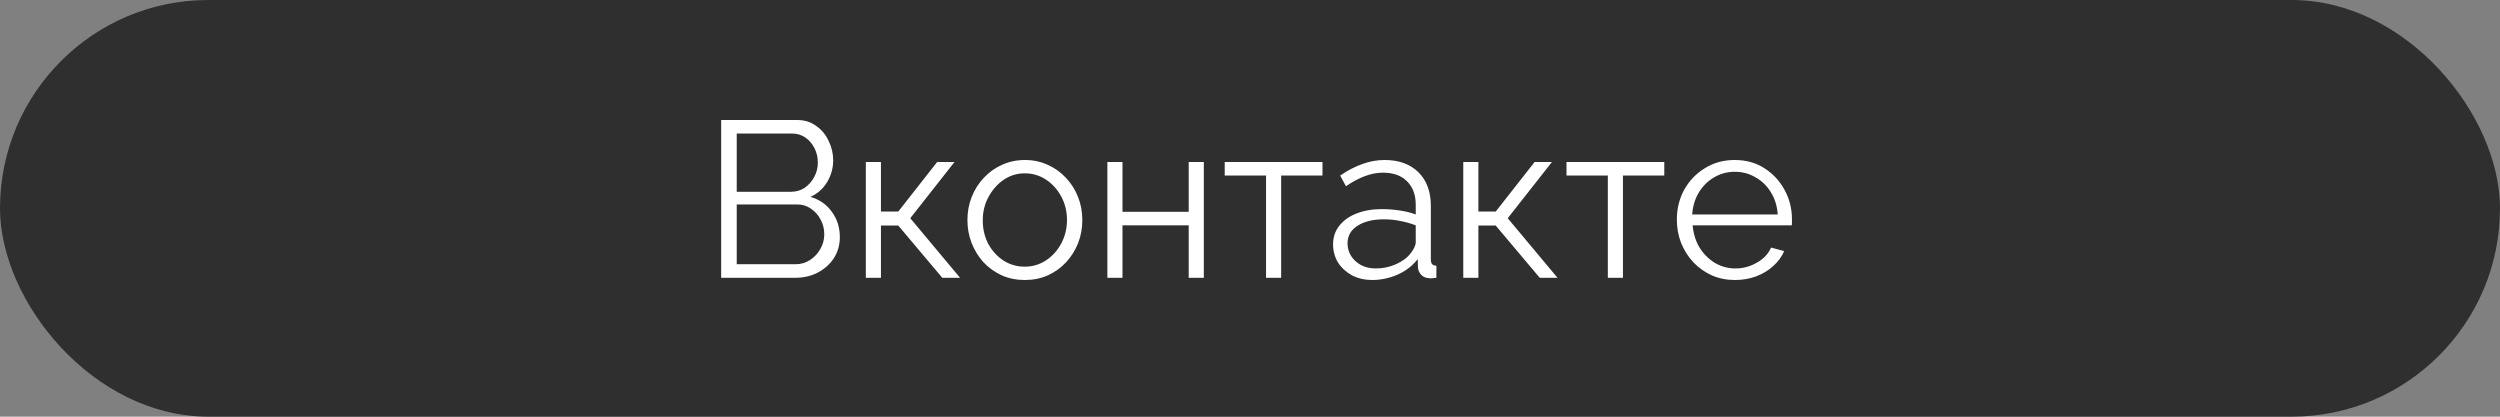
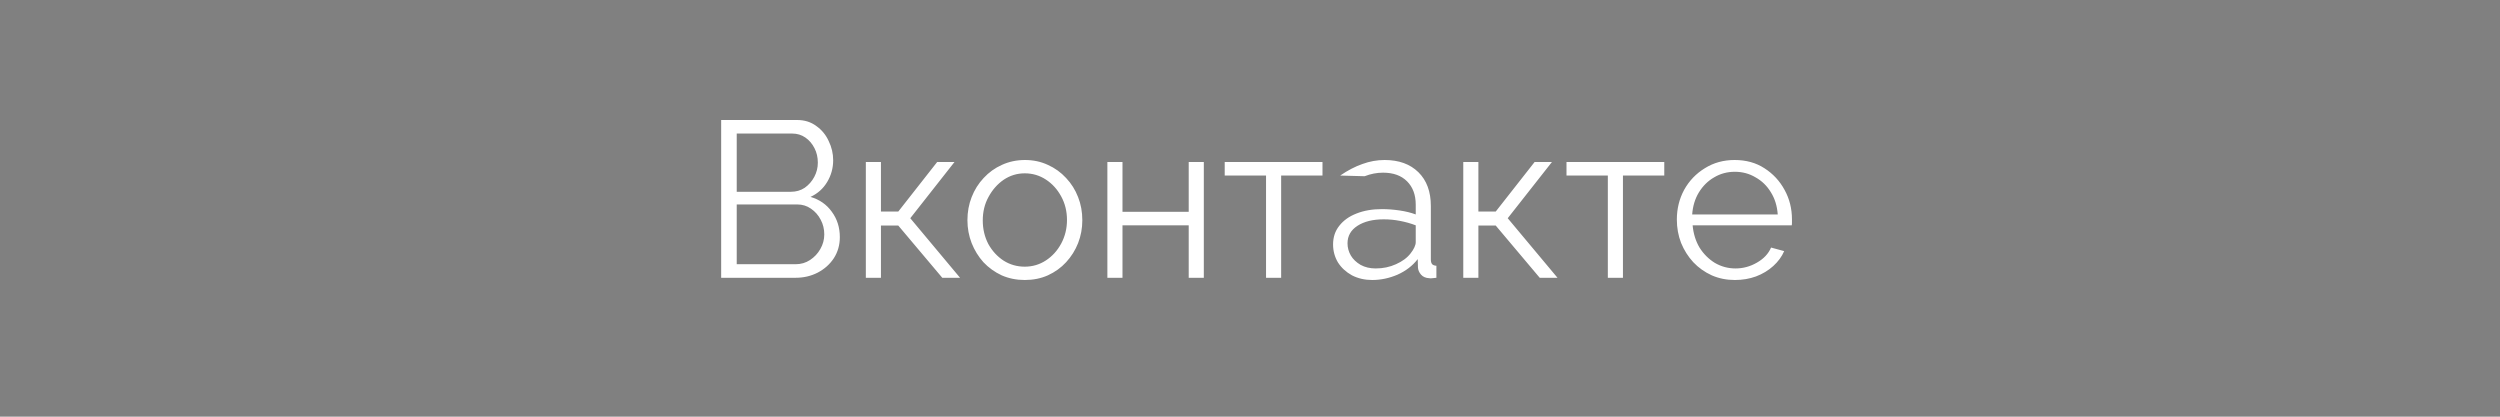
<svg xmlns="http://www.w3.org/2000/svg" width="180" height="30" viewBox="0 0 180 30" fill="none">
  <rect x="0" y="0" width="180" height="30" fill="#808080" stroke="none" />
-   <rect width="180" height="30" rx="15" fill="#2F2F2F" />
-   <path d="M60.468 17.072C60.468 17.637 60.324 18.144 60.036 18.592C59.748 19.029 59.359 19.376 58.868 19.632C58.388 19.877 57.86 20 57.284 20H51.924V8.64H57.396C57.929 8.64 58.388 8.784 58.772 9.072C59.167 9.349 59.465 9.712 59.668 10.16C59.881 10.597 59.988 11.056 59.988 11.536C59.988 12.101 59.844 12.624 59.556 13.104C59.268 13.584 58.868 13.941 58.356 14.176C59.007 14.368 59.519 14.725 59.892 15.248C60.276 15.771 60.468 16.379 60.468 17.072ZM59.348 16.88C59.348 16.496 59.263 16.144 59.092 15.824C58.921 15.493 58.687 15.227 58.388 15.024C58.1 14.821 57.769 14.72 57.396 14.72H53.044V19.024H57.284C57.668 19.024 58.015 18.923 58.324 18.72C58.633 18.517 58.879 18.256 59.06 17.936C59.252 17.605 59.348 17.253 59.348 16.88ZM53.044 9.616V13.808H56.948C57.321 13.808 57.652 13.712 57.94 13.52C58.228 13.317 58.457 13.056 58.628 12.736C58.799 12.416 58.884 12.075 58.884 11.712C58.884 11.328 58.804 10.981 58.644 10.672C58.484 10.352 58.265 10.096 57.988 9.904C57.711 9.712 57.396 9.616 57.044 9.616H53.044ZM62.34 20V11.664H63.428V15.232H64.676L67.476 11.664H68.724L65.54 15.712L69.124 20H67.844L64.676 16.24H63.428V20H62.34ZM73.783 20.16C73.186 20.16 72.631 20.048 72.119 19.824C71.618 19.589 71.181 19.275 70.807 18.88C70.445 18.475 70.162 18.016 69.959 17.504C69.757 16.981 69.655 16.432 69.655 15.856C69.655 15.259 69.757 14.704 69.959 14.192C70.162 13.669 70.45 13.211 70.823 12.816C71.197 12.411 71.634 12.096 72.135 11.872C72.647 11.637 73.202 11.52 73.799 11.52C74.397 11.52 74.946 11.637 75.447 11.872C75.949 12.096 76.386 12.411 76.759 12.816C77.133 13.211 77.421 13.669 77.623 14.192C77.826 14.704 77.927 15.259 77.927 15.856C77.927 16.432 77.826 16.981 77.623 17.504C77.421 18.016 77.133 18.475 76.759 18.88C76.397 19.275 75.959 19.589 75.447 19.824C74.946 20.048 74.391 20.16 73.783 20.16ZM70.759 15.872C70.759 16.491 70.893 17.056 71.159 17.568C71.437 18.069 71.805 18.469 72.263 18.768C72.722 19.056 73.229 19.2 73.783 19.2C74.338 19.2 74.845 19.051 75.303 18.752C75.762 18.453 76.13 18.048 76.407 17.536C76.685 17.013 76.823 16.448 76.823 15.84C76.823 15.221 76.685 14.656 76.407 14.144C76.13 13.632 75.762 13.227 75.303 12.928C74.845 12.629 74.338 12.48 73.783 12.48C73.229 12.48 72.722 12.635 72.263 12.944C71.815 13.253 71.453 13.664 71.175 14.176C70.898 14.677 70.759 15.243 70.759 15.872ZM79.731 20V11.664H80.819V15.248H85.587V11.664H86.675V20H85.587V16.224H80.819V20H79.731ZM91.155 20V12.64H88.179V11.664H95.219V12.64H92.243V20H91.155ZM95.981 17.6C95.981 17.077 96.13 16.629 96.429 16.256C96.728 15.872 97.138 15.579 97.661 15.376C98.195 15.163 98.808 15.056 99.501 15.056C99.906 15.056 100.328 15.088 100.765 15.152C101.202 15.216 101.592 15.312 101.933 15.44V14.736C101.933 14.032 101.725 13.472 101.309 13.056C100.893 12.64 100.317 12.432 99.581 12.432C99.133 12.432 98.691 12.517 98.253 12.688C97.826 12.848 97.379 13.088 96.909 13.408L96.493 12.64C97.037 12.267 97.57 11.989 98.093 11.808C98.616 11.616 99.149 11.52 99.693 11.52C100.717 11.52 101.528 11.813 102.125 12.4C102.722 12.987 103.021 13.797 103.021 14.832V18.688C103.021 18.837 103.053 18.949 103.117 19.024C103.181 19.088 103.282 19.125 103.421 19.136V20C103.304 20.011 103.202 20.021 103.117 20.032C103.032 20.043 102.968 20.043 102.925 20.032C102.658 20.021 102.456 19.936 102.317 19.776C102.178 19.616 102.104 19.445 102.093 19.264L102.077 18.656C101.704 19.136 101.218 19.509 100.621 19.776C100.024 20.032 99.416 20.16 98.797 20.16C98.264 20.16 97.778 20.048 97.341 19.824C96.915 19.589 96.579 19.28 96.333 18.896C96.099 18.501 95.981 18.069 95.981 17.6ZM101.565 18.24C101.682 18.091 101.773 17.947 101.837 17.808C101.901 17.669 101.933 17.547 101.933 17.44V16.224C101.57 16.085 101.192 15.979 100.797 15.904C100.413 15.829 100.024 15.792 99.629 15.792C98.85 15.792 98.221 15.947 97.741 16.256C97.261 16.565 97.021 16.987 97.021 17.52C97.021 17.829 97.101 18.123 97.261 18.4C97.421 18.667 97.656 18.891 97.965 19.072C98.275 19.243 98.637 19.328 99.053 19.328C99.576 19.328 100.061 19.227 100.509 19.024C100.968 18.821 101.32 18.56 101.565 18.24ZM105.356 20V11.664H106.444V15.232H107.692L110.492 11.664H111.74L108.556 15.712L112.14 20H110.86L107.692 16.24H106.444V20H105.356ZM115.764 20V12.64H112.788V11.664H119.828V12.64H116.852V20H115.764ZM124.909 20.16C124.312 20.16 123.757 20.048 123.245 19.824C122.733 19.589 122.291 19.275 121.917 18.88C121.544 18.475 121.251 18.011 121.037 17.488C120.835 16.965 120.733 16.405 120.733 15.808C120.733 15.029 120.909 14.315 121.261 13.664C121.624 13.013 122.12 12.496 122.749 12.112C123.379 11.717 124.093 11.52 124.893 11.52C125.715 11.52 126.429 11.717 127.037 12.112C127.656 12.507 128.141 13.029 128.493 13.68C128.845 14.32 129.021 15.024 129.021 15.792C129.021 15.877 129.021 15.963 129.021 16.048C129.021 16.123 129.016 16.181 129.005 16.224H121.869C121.923 16.821 122.088 17.355 122.365 17.824C122.653 18.283 123.021 18.651 123.469 18.928C123.928 19.195 124.424 19.328 124.957 19.328C125.501 19.328 126.013 19.189 126.493 18.912C126.984 18.635 127.325 18.272 127.517 17.824L128.461 18.08C128.291 18.475 128.029 18.832 127.677 19.152C127.325 19.472 126.909 19.723 126.429 19.904C125.96 20.075 125.453 20.16 124.909 20.16ZM121.837 15.44H127.997C127.955 14.832 127.789 14.299 127.501 13.84C127.224 13.381 126.856 13.024 126.397 12.768C125.949 12.501 125.453 12.368 124.909 12.368C124.365 12.368 123.869 12.501 123.421 12.768C122.973 13.024 122.605 13.387 122.317 13.856C122.04 14.315 121.88 14.843 121.837 15.44Z" fill="white" />
+   <path d="M60.468 17.072C60.468 17.637 60.324 18.144 60.036 18.592C59.748 19.029 59.359 19.376 58.868 19.632C58.388 19.877 57.86 20 57.284 20H51.924V8.64H57.396C57.929 8.64 58.388 8.784 58.772 9.072C59.167 9.349 59.465 9.712 59.668 10.16C59.881 10.597 59.988 11.056 59.988 11.536C59.988 12.101 59.844 12.624 59.556 13.104C59.268 13.584 58.868 13.941 58.356 14.176C59.007 14.368 59.519 14.725 59.892 15.248C60.276 15.771 60.468 16.379 60.468 17.072ZM59.348 16.88C59.348 16.496 59.263 16.144 59.092 15.824C58.921 15.493 58.687 15.227 58.388 15.024C58.1 14.821 57.769 14.72 57.396 14.72H53.044V19.024H57.284C57.668 19.024 58.015 18.923 58.324 18.72C58.633 18.517 58.879 18.256 59.06 17.936C59.252 17.605 59.348 17.253 59.348 16.88ZM53.044 9.616V13.808H56.948C57.321 13.808 57.652 13.712 57.94 13.52C58.228 13.317 58.457 13.056 58.628 12.736C58.799 12.416 58.884 12.075 58.884 11.712C58.884 11.328 58.804 10.981 58.644 10.672C58.484 10.352 58.265 10.096 57.988 9.904C57.711 9.712 57.396 9.616 57.044 9.616H53.044ZM62.34 20V11.664H63.428V15.232H64.676L67.476 11.664H68.724L65.54 15.712L69.124 20H67.844L64.676 16.24H63.428V20H62.34ZM73.783 20.16C73.186 20.16 72.631 20.048 72.119 19.824C71.618 19.589 71.181 19.275 70.807 18.88C70.445 18.475 70.162 18.016 69.959 17.504C69.757 16.981 69.655 16.432 69.655 15.856C69.655 15.259 69.757 14.704 69.959 14.192C70.162 13.669 70.45 13.211 70.823 12.816C71.197 12.411 71.634 12.096 72.135 11.872C72.647 11.637 73.202 11.52 73.799 11.52C74.397 11.52 74.946 11.637 75.447 11.872C75.949 12.096 76.386 12.411 76.759 12.816C77.133 13.211 77.421 13.669 77.623 14.192C77.826 14.704 77.927 15.259 77.927 15.856C77.927 16.432 77.826 16.981 77.623 17.504C77.421 18.016 77.133 18.475 76.759 18.88C76.397 19.275 75.959 19.589 75.447 19.824C74.946 20.048 74.391 20.16 73.783 20.16ZM70.759 15.872C70.759 16.491 70.893 17.056 71.159 17.568C71.437 18.069 71.805 18.469 72.263 18.768C72.722 19.056 73.229 19.2 73.783 19.2C74.338 19.2 74.845 19.051 75.303 18.752C75.762 18.453 76.13 18.048 76.407 17.536C76.685 17.013 76.823 16.448 76.823 15.84C76.823 15.221 76.685 14.656 76.407 14.144C76.13 13.632 75.762 13.227 75.303 12.928C74.845 12.629 74.338 12.48 73.783 12.48C73.229 12.48 72.722 12.635 72.263 12.944C71.815 13.253 71.453 13.664 71.175 14.176C70.898 14.677 70.759 15.243 70.759 15.872ZM79.731 20V11.664H80.819V15.248H85.587V11.664H86.675V20H85.587V16.224H80.819V20H79.731ZM91.155 20V12.64H88.179V11.664H95.219V12.64H92.243V20H91.155ZM95.981 17.6C95.981 17.077 96.13 16.629 96.429 16.256C96.728 15.872 97.138 15.579 97.661 15.376C98.195 15.163 98.808 15.056 99.501 15.056C99.906 15.056 100.328 15.088 100.765 15.152C101.202 15.216 101.592 15.312 101.933 15.44V14.736C101.933 14.032 101.725 13.472 101.309 13.056C100.893 12.64 100.317 12.432 99.581 12.432C99.133 12.432 98.691 12.517 98.253 12.688L96.493 12.64C97.037 12.267 97.57 11.989 98.093 11.808C98.616 11.616 99.149 11.52 99.693 11.52C100.717 11.52 101.528 11.813 102.125 12.4C102.722 12.987 103.021 13.797 103.021 14.832V18.688C103.021 18.837 103.053 18.949 103.117 19.024C103.181 19.088 103.282 19.125 103.421 19.136V20C103.304 20.011 103.202 20.021 103.117 20.032C103.032 20.043 102.968 20.043 102.925 20.032C102.658 20.021 102.456 19.936 102.317 19.776C102.178 19.616 102.104 19.445 102.093 19.264L102.077 18.656C101.704 19.136 101.218 19.509 100.621 19.776C100.024 20.032 99.416 20.16 98.797 20.16C98.264 20.16 97.778 20.048 97.341 19.824C96.915 19.589 96.579 19.28 96.333 18.896C96.099 18.501 95.981 18.069 95.981 17.6ZM101.565 18.24C101.682 18.091 101.773 17.947 101.837 17.808C101.901 17.669 101.933 17.547 101.933 17.44V16.224C101.57 16.085 101.192 15.979 100.797 15.904C100.413 15.829 100.024 15.792 99.629 15.792C98.85 15.792 98.221 15.947 97.741 16.256C97.261 16.565 97.021 16.987 97.021 17.52C97.021 17.829 97.101 18.123 97.261 18.4C97.421 18.667 97.656 18.891 97.965 19.072C98.275 19.243 98.637 19.328 99.053 19.328C99.576 19.328 100.061 19.227 100.509 19.024C100.968 18.821 101.32 18.56 101.565 18.24ZM105.356 20V11.664H106.444V15.232H107.692L110.492 11.664H111.74L108.556 15.712L112.14 20H110.86L107.692 16.24H106.444V20H105.356ZM115.764 20V12.64H112.788V11.664H119.828V12.64H116.852V20H115.764ZM124.909 20.16C124.312 20.16 123.757 20.048 123.245 19.824C122.733 19.589 122.291 19.275 121.917 18.88C121.544 18.475 121.251 18.011 121.037 17.488C120.835 16.965 120.733 16.405 120.733 15.808C120.733 15.029 120.909 14.315 121.261 13.664C121.624 13.013 122.12 12.496 122.749 12.112C123.379 11.717 124.093 11.52 124.893 11.52C125.715 11.52 126.429 11.717 127.037 12.112C127.656 12.507 128.141 13.029 128.493 13.68C128.845 14.32 129.021 15.024 129.021 15.792C129.021 15.877 129.021 15.963 129.021 16.048C129.021 16.123 129.016 16.181 129.005 16.224H121.869C121.923 16.821 122.088 17.355 122.365 17.824C122.653 18.283 123.021 18.651 123.469 18.928C123.928 19.195 124.424 19.328 124.957 19.328C125.501 19.328 126.013 19.189 126.493 18.912C126.984 18.635 127.325 18.272 127.517 17.824L128.461 18.08C128.291 18.475 128.029 18.832 127.677 19.152C127.325 19.472 126.909 19.723 126.429 19.904C125.96 20.075 125.453 20.16 124.909 20.16ZM121.837 15.44H127.997C127.955 14.832 127.789 14.299 127.501 13.84C127.224 13.381 126.856 13.024 126.397 12.768C125.949 12.501 125.453 12.368 124.909 12.368C124.365 12.368 123.869 12.501 123.421 12.768C122.973 13.024 122.605 13.387 122.317 13.856C122.04 14.315 121.88 14.843 121.837 15.44Z" fill="white" />
</svg>